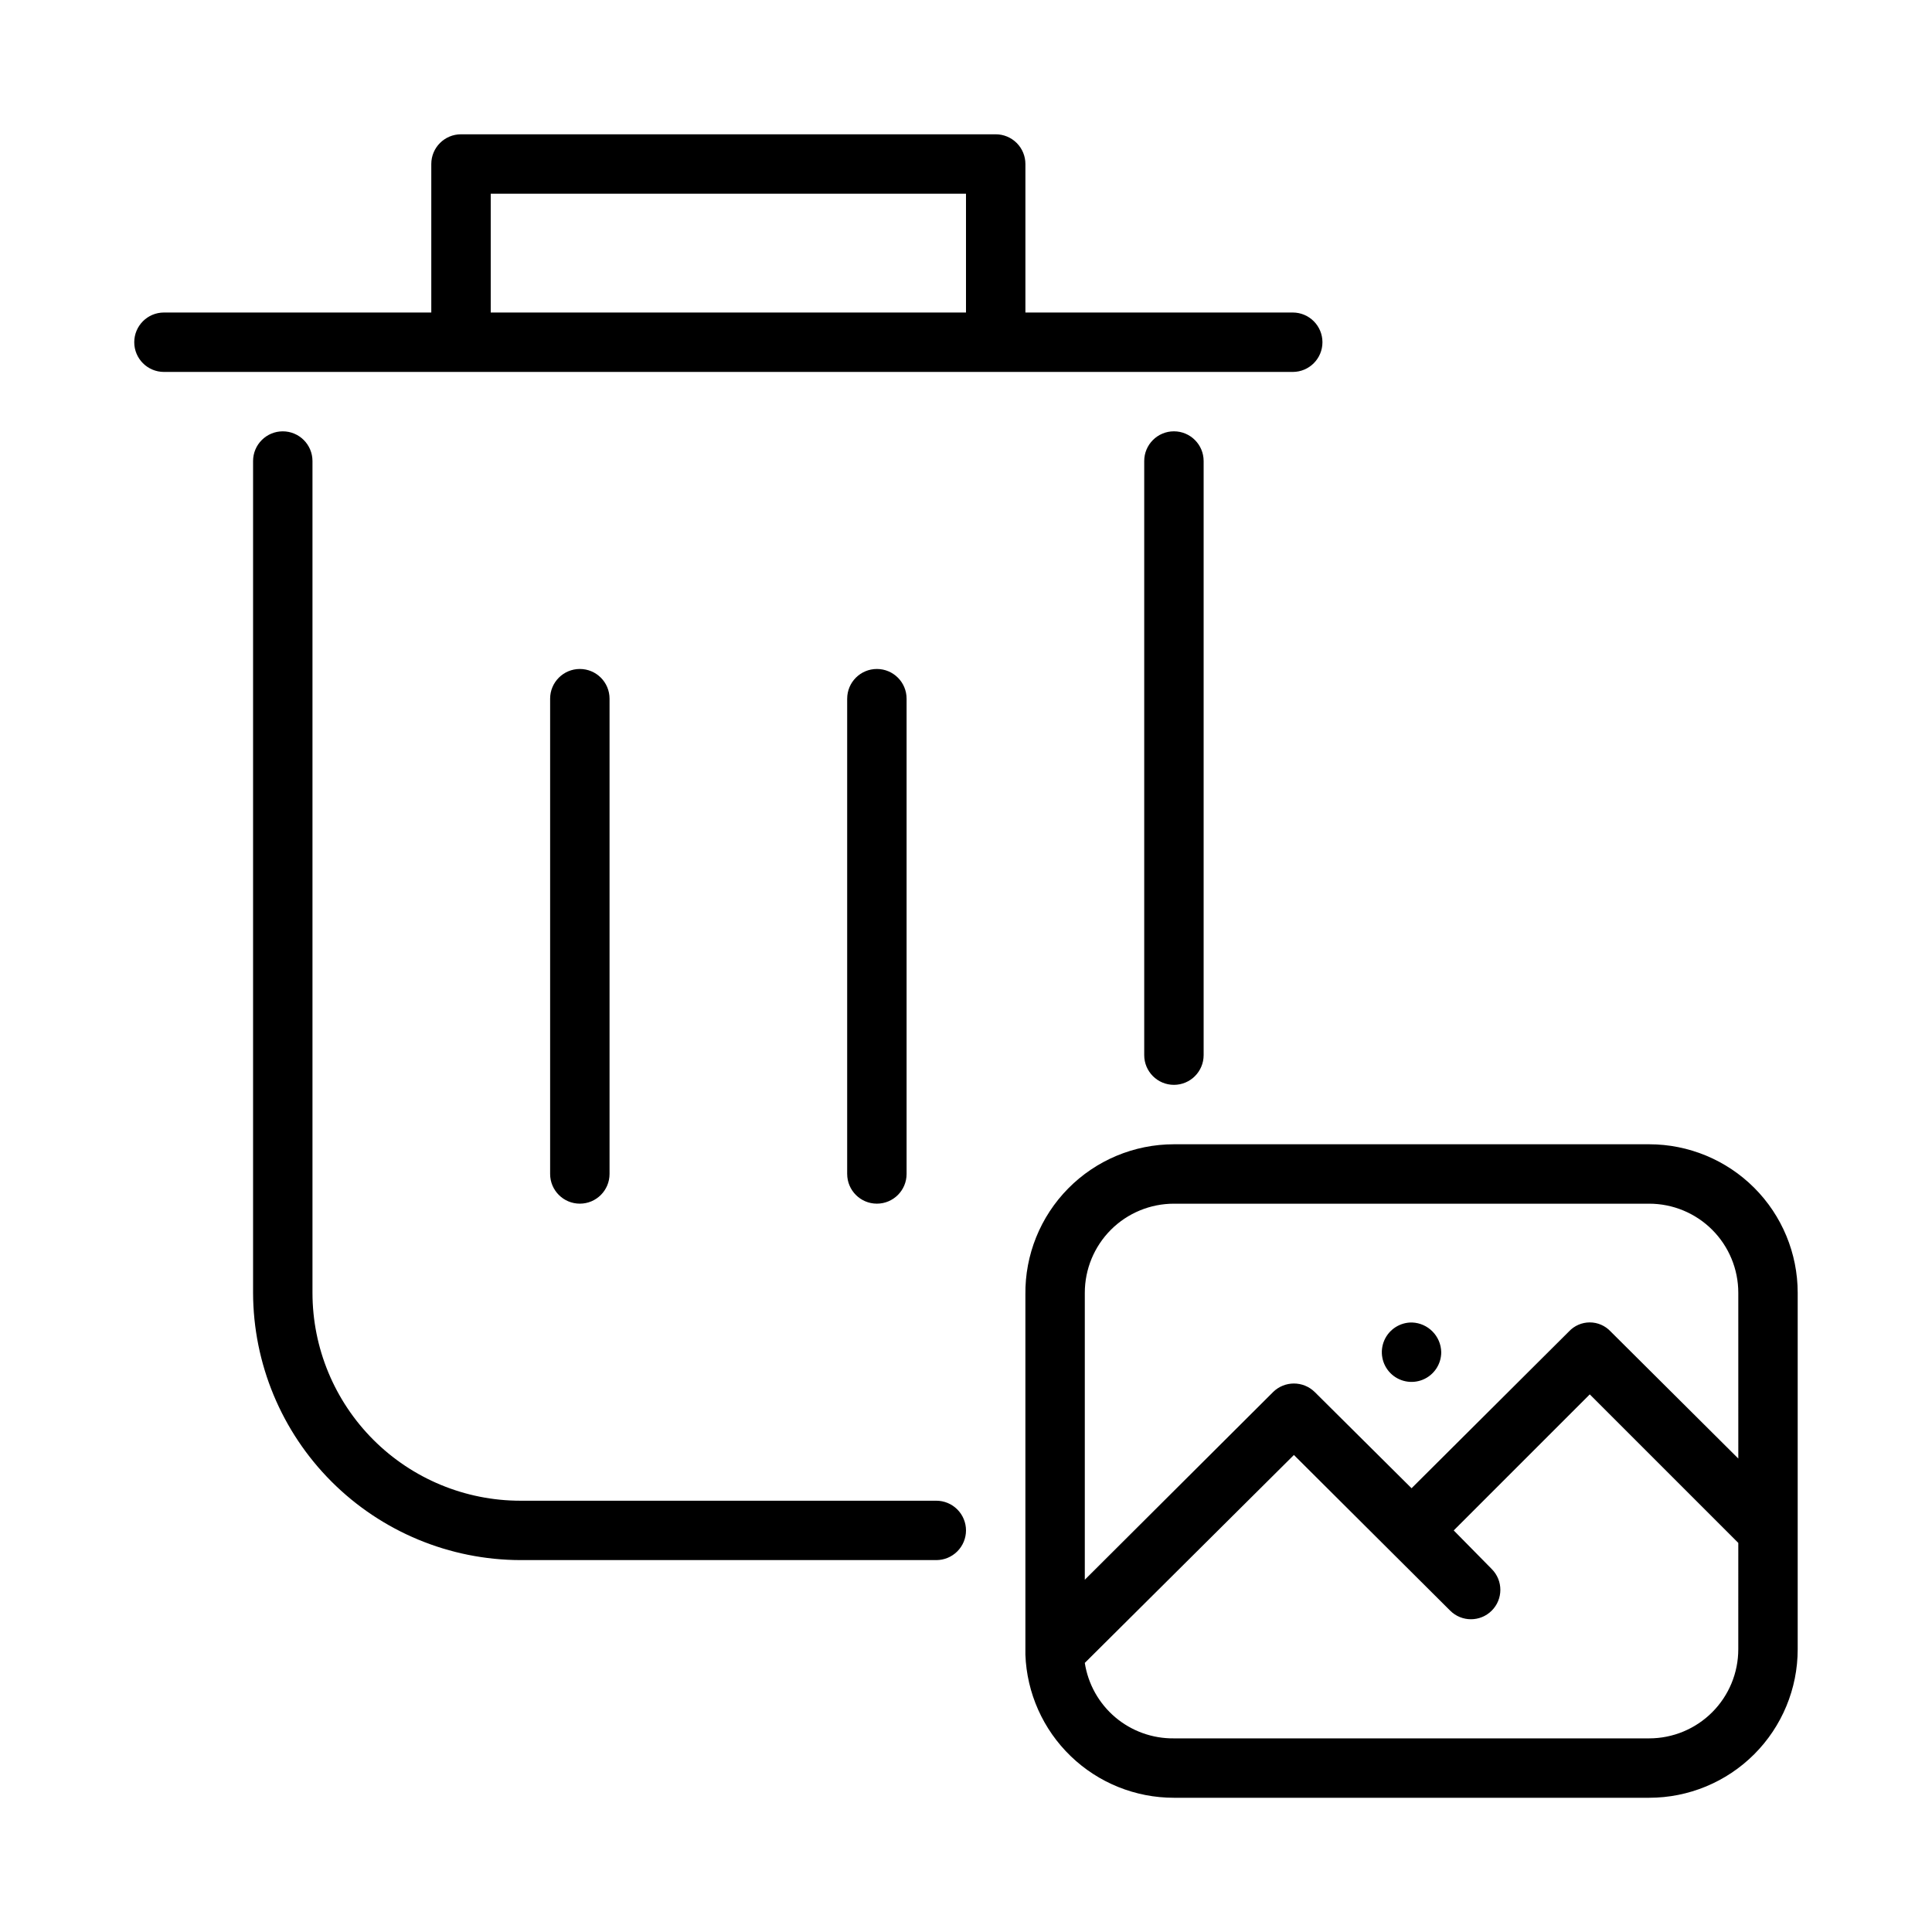
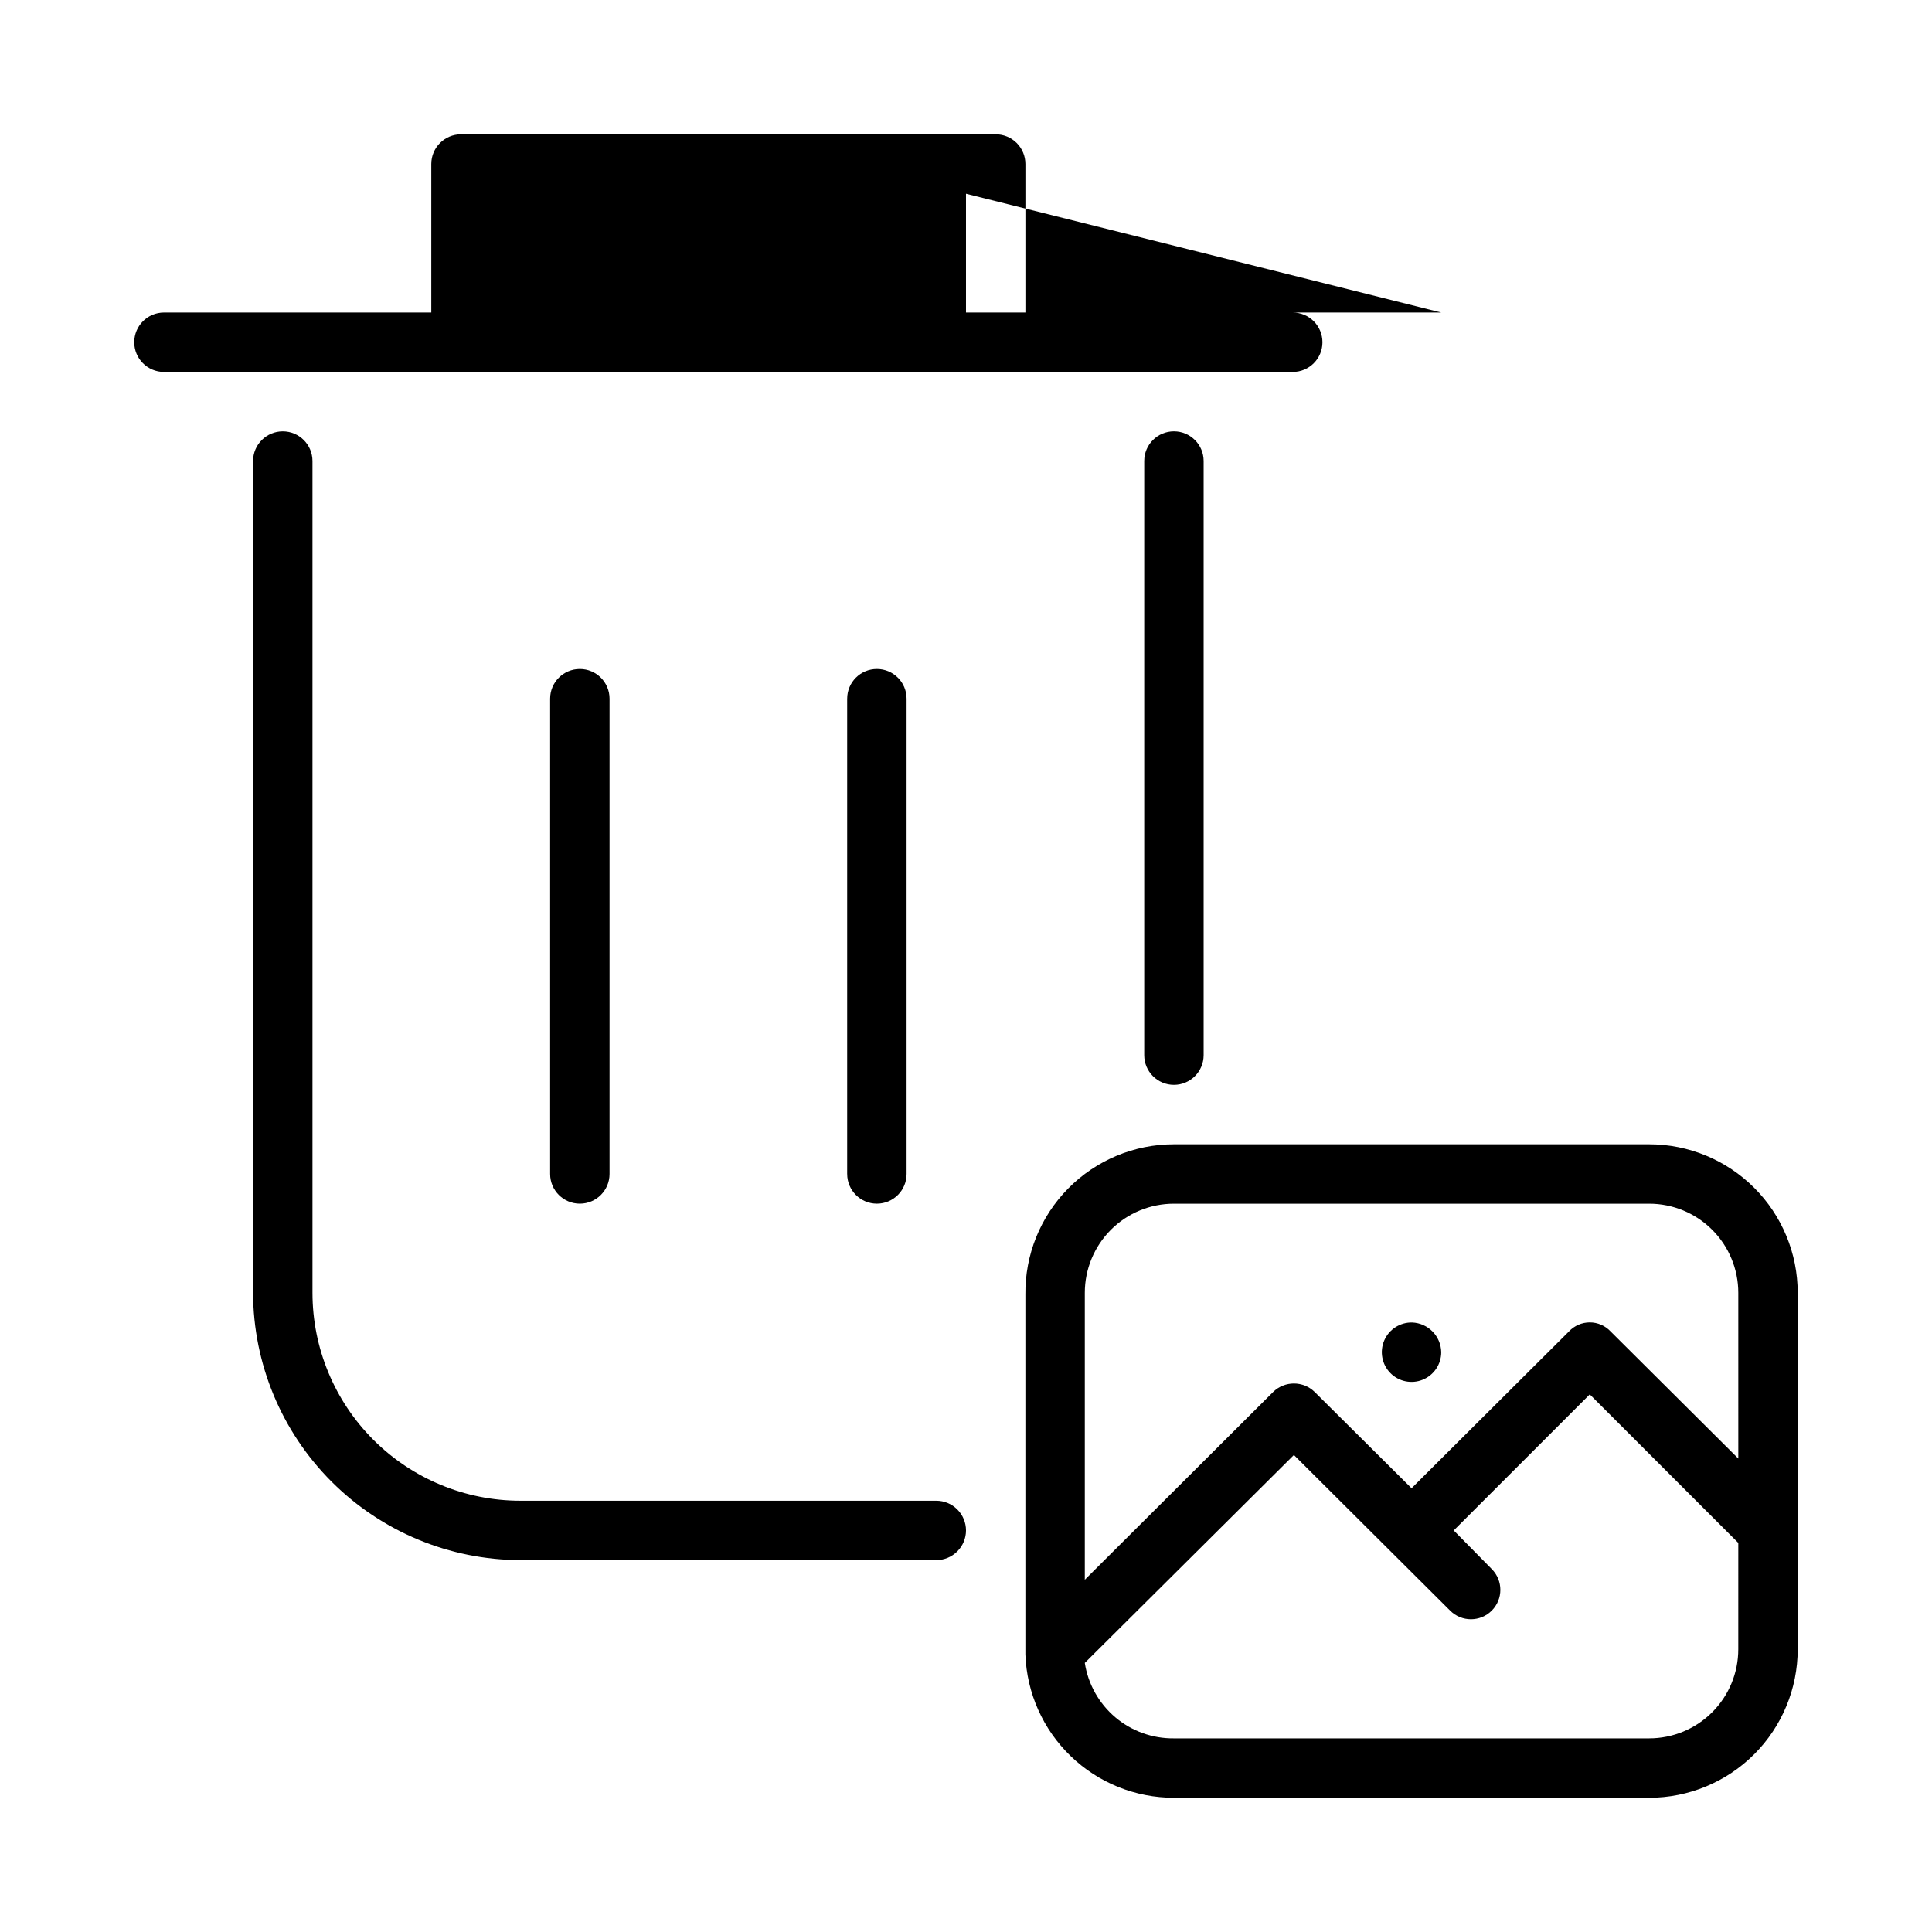
<svg xmlns="http://www.w3.org/2000/svg" fill="#000000" width="800px" height="800px" version="1.1" viewBox="144 144 512 512">
-   <path d="m400 549.57c0 2.09-0.832 4.09-2.309 5.566-1.477 1.477-3.477 2.305-5.566 2.305h-110.21c-18.777-0.039-36.773-7.519-50.051-20.797-13.277-13.277-20.754-31.273-20.797-50.051v-220.41c0-4.348 3.523-7.875 7.871-7.875s7.871 3.527 7.871 7.875v220.42-0.004c0 14.617 5.809 28.633 16.141 38.965 10.336 10.336 24.352 16.141 38.965 16.141h110.21c2.09 0 4.09 0.828 5.566 2.305 1.477 1.477 2.309 3.481 2.309 5.566zm47.23-283.39v157.44c0 4.348 3.523 7.875 7.871 7.875 4.348 0 7.875-3.527 7.875-7.875v-157.44c0-4.348-3.527-7.875-7.875-7.875-4.348 0-7.871 3.527-7.871 7.875zm-157.44 62.977v125.95c0 4.348 3.527 7.875 7.875 7.875 4.348 0 7.871-3.527 7.871-7.875v-125.95c0-4.348-3.523-7.871-7.871-7.871-4.348 0-7.875 3.523-7.875 7.871zm78.719 0v125.95h0.004c0 4.348 3.523 7.875 7.871 7.875 4.348 0 7.871-3.527 7.871-7.875v-125.95c0-4.348-3.523-7.871-7.871-7.871-4.348 0-7.871 3.523-7.871 7.871zm118.08-86.59h-299.14c-4.348 0-7.871-3.523-7.871-7.871s3.523-7.875 7.871-7.875h70.848v-39.359c0-4.348 3.527-7.871 7.875-7.871h141.7c2.086 0 4.09 0.828 5.566 2.305 1.477 1.477 2.305 3.481 2.305 5.566v39.359h70.848c4.348 0 7.871 3.527 7.871 7.875s-3.523 7.871-7.871 7.871zm-86.59-47.234h-125.95v31.488h125.95zm220.41 291.27v94.465c0 10.438-4.144 20.449-11.527 27.832-7.383 7.383-17.395 11.527-27.832 11.527h-125.95c-10.195 0.008-20-3.945-27.34-11.023-7.344-7.074-11.652-16.727-12.02-26.918v-0.945-94.465c-0.125-10.52 3.965-20.652 11.359-28.137 7.394-7.484 17.48-11.695 28-11.695h125.95c10.438 0 20.449 4.148 27.832 11.527 7.383 7.383 11.527 17.395 11.527 27.832zm-15.742 66.281-39.359-39.359-36.055 36.055 10.078 10.234h-0.004c3.043 3.043 3.043 7.977 0 11.02-3.043 3.043-7.977 3.043-11.02 0l-41.406-41.25-55.418 55.105c0.871 5.617 3.738 10.73 8.074 14.406 4.34 3.672 9.855 5.656 15.539 5.59h125.95c6.266 0 12.27-2.488 16.699-6.918 4.43-4.43 6.918-10.434 6.918-16.699zm0-66.281c0-6.262-2.488-12.27-6.918-16.699-4.43-4.43-10.434-6.914-16.699-6.914h-125.95c-6.262 0-12.27 2.484-16.699 6.914-4.426 4.43-6.914 10.438-6.914 16.699v76.043l49.91-49.75h-0.004c3.062-3 7.961-3 11.023 0l25.664 25.504 41.723-41.562h-0.004c1.43-1.523 3.422-2.387 5.512-2.387 2.086 0 4.082 0.863 5.508 2.387l33.852 33.691zm-86.434 7.871h-0.004c-3.195-0.062-6.113 1.816-7.383 4.75-1.266 2.938-0.633 6.348 1.605 8.633s5.637 2.988 8.598 1.777c2.961-1.207 4.894-4.09 4.894-7.285-0.078-4.254-3.461-7.707-7.715-7.875z" />
+   <path d="m400 549.57c0 2.09-0.832 4.09-2.309 5.566-1.477 1.477-3.477 2.305-5.566 2.305h-110.21c-18.777-0.039-36.773-7.519-50.051-20.797-13.277-13.277-20.754-31.273-20.797-50.051v-220.41c0-4.348 3.523-7.875 7.871-7.875s7.871 3.527 7.871 7.875v220.42-0.004c0 14.617 5.809 28.633 16.141 38.965 10.336 10.336 24.352 16.141 38.965 16.141h110.21c2.09 0 4.09 0.828 5.566 2.305 1.477 1.477 2.309 3.481 2.309 5.566zm47.23-283.39v157.44c0 4.348 3.523 7.875 7.871 7.875 4.348 0 7.875-3.527 7.875-7.875v-157.44c0-4.348-3.527-7.875-7.875-7.875-4.348 0-7.871 3.527-7.871 7.875zm-157.44 62.977v125.95c0 4.348 3.527 7.875 7.875 7.875 4.348 0 7.871-3.527 7.871-7.875v-125.95c0-4.348-3.523-7.871-7.871-7.871-4.348 0-7.875 3.523-7.875 7.871zm78.719 0v125.95h0.004c0 4.348 3.523 7.875 7.871 7.875 4.348 0 7.871-3.527 7.871-7.875v-125.95c0-4.348-3.523-7.871-7.871-7.871-4.348 0-7.871 3.523-7.871 7.871zm118.08-86.59h-299.14c-4.348 0-7.871-3.523-7.871-7.871s3.523-7.875 7.871-7.875h70.848v-39.359c0-4.348 3.527-7.871 7.875-7.871h141.7c2.086 0 4.09 0.828 5.566 2.305 1.477 1.477 2.305 3.481 2.305 5.566v39.359h70.848c4.348 0 7.871 3.527 7.871 7.875s-3.523 7.871-7.871 7.871zm-86.59-47.234v31.488h125.95zm220.41 291.27v94.465c0 10.438-4.144 20.449-11.527 27.832-7.383 7.383-17.395 11.527-27.832 11.527h-125.95c-10.195 0.008-20-3.945-27.34-11.023-7.344-7.074-11.652-16.727-12.02-26.918v-0.945-94.465c-0.125-10.52 3.965-20.652 11.359-28.137 7.394-7.484 17.48-11.695 28-11.695h125.95c10.438 0 20.449 4.148 27.832 11.527 7.383 7.383 11.527 17.395 11.527 27.832zm-15.742 66.281-39.359-39.359-36.055 36.055 10.078 10.234h-0.004c3.043 3.043 3.043 7.977 0 11.02-3.043 3.043-7.977 3.043-11.02 0l-41.406-41.25-55.418 55.105c0.871 5.617 3.738 10.73 8.074 14.406 4.34 3.672 9.855 5.656 15.539 5.59h125.95c6.266 0 12.27-2.488 16.699-6.918 4.43-4.43 6.918-10.434 6.918-16.699zm0-66.281c0-6.262-2.488-12.27-6.918-16.699-4.43-4.43-10.434-6.914-16.699-6.914h-125.95c-6.262 0-12.27 2.484-16.699 6.914-4.426 4.43-6.914 10.438-6.914 16.699v76.043l49.91-49.75h-0.004c3.062-3 7.961-3 11.023 0l25.664 25.504 41.723-41.562h-0.004c1.43-1.523 3.422-2.387 5.512-2.387 2.086 0 4.082 0.863 5.508 2.387l33.852 33.691zm-86.434 7.871h-0.004c-3.195-0.062-6.113 1.816-7.383 4.75-1.266 2.938-0.633 6.348 1.605 8.633s5.637 2.988 8.598 1.777c2.961-1.207 4.894-4.09 4.894-7.285-0.078-4.254-3.461-7.707-7.715-7.875z" />
</svg>